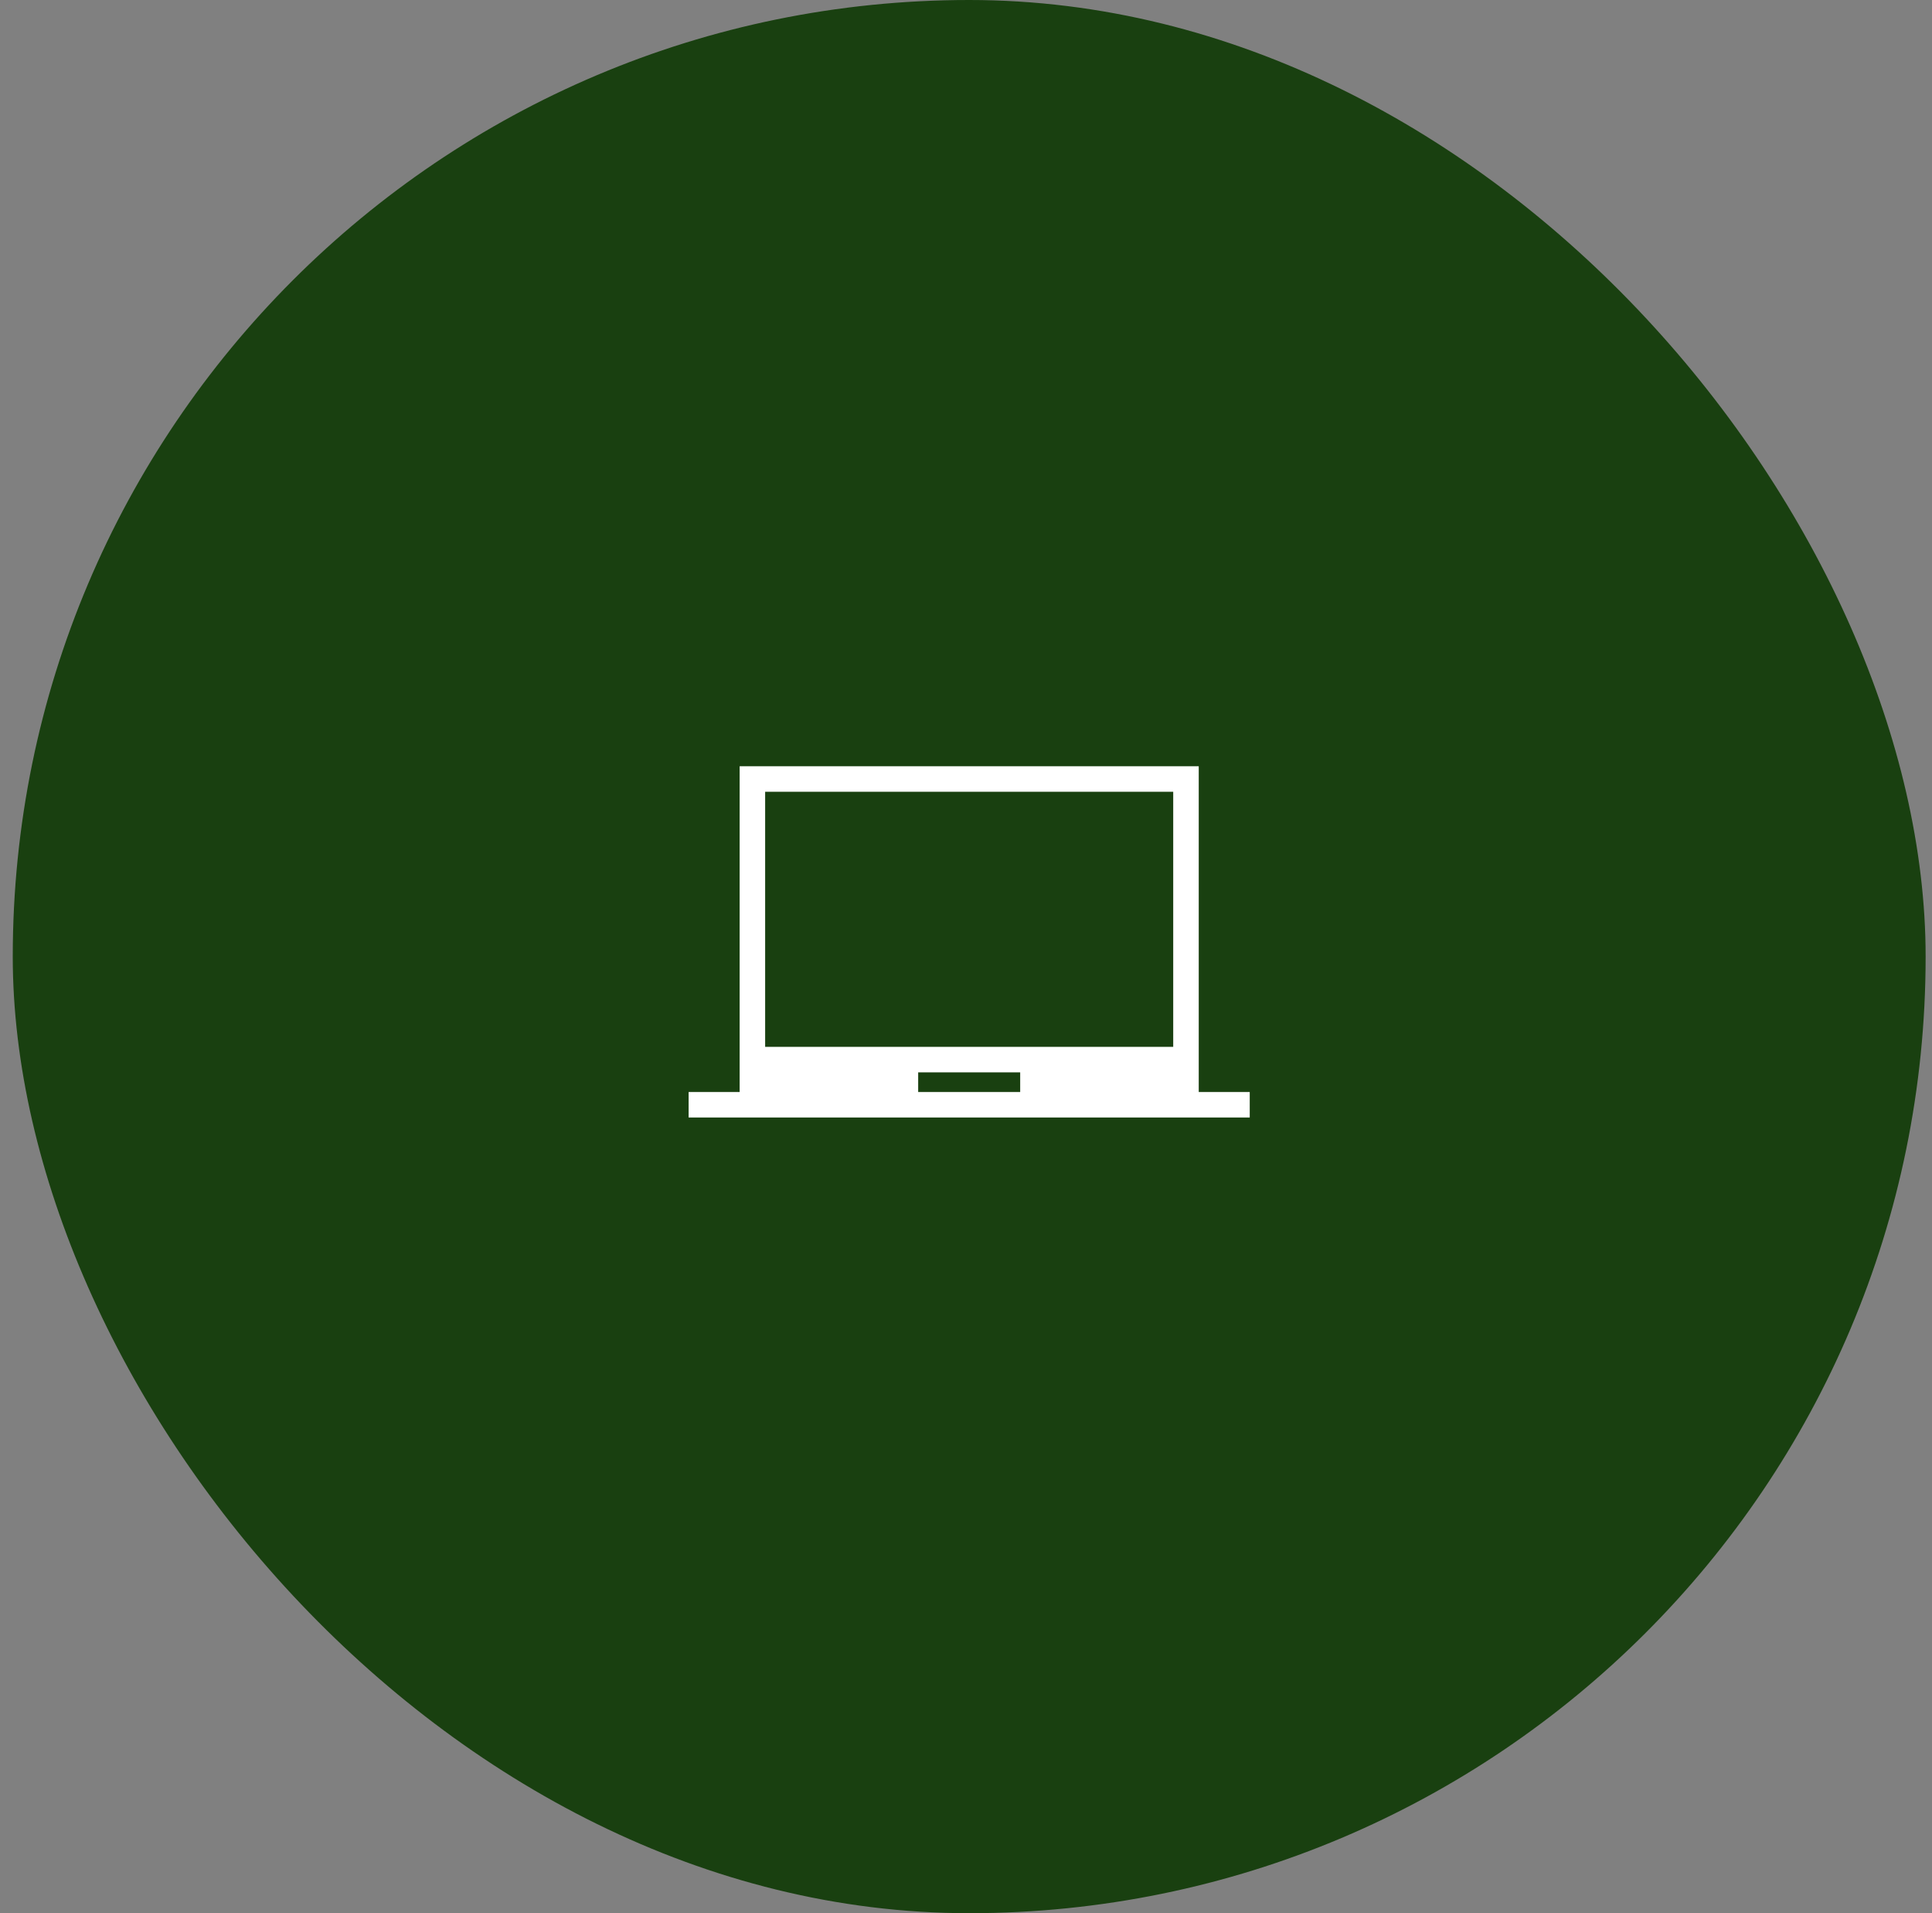
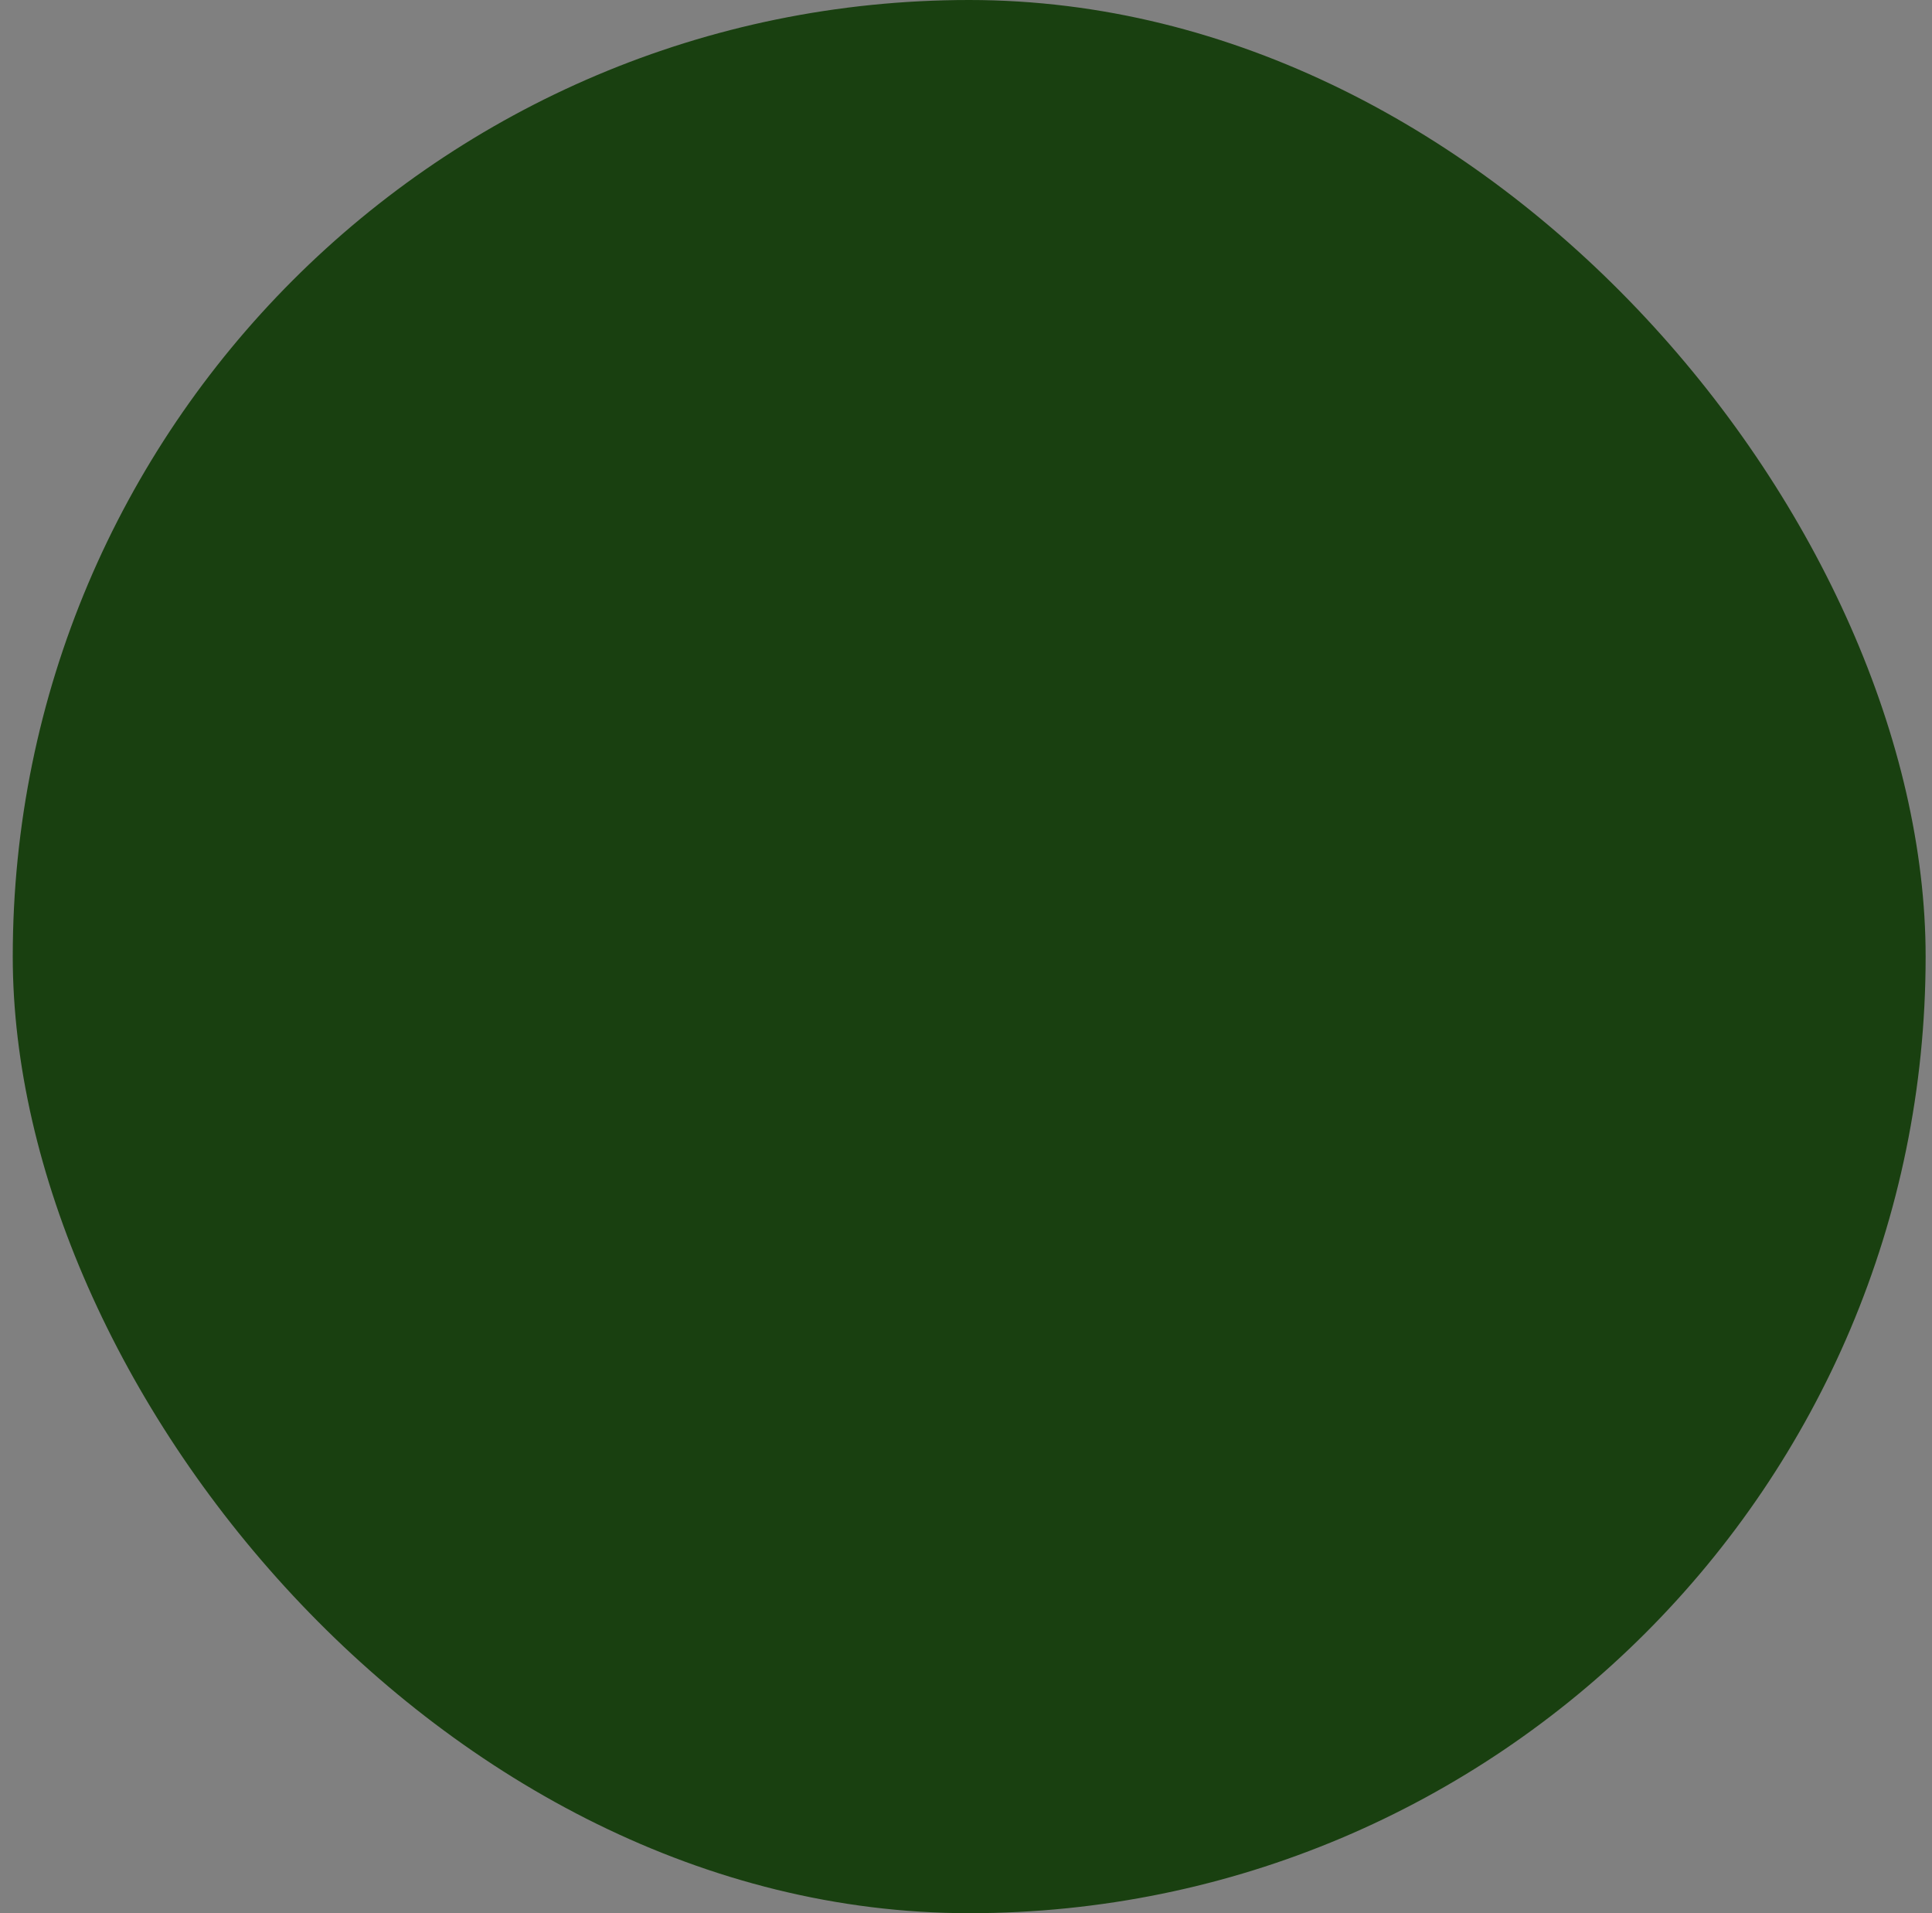
<svg xmlns="http://www.w3.org/2000/svg" width="101" height="100" viewBox="0 0 101 100" fill="none">
  <rect x="0" y="0" width="101" height="100" fill="#808080" stroke="none" />
  <rect x="0.667" width="100" height="100" rx="50" fill="#194010" />
  <mask id="mask0_11_2584" style="mask-type:alpha" maskUnits="userSpaceOnUse" x="34" y="34" width="33" height="32">
-     <rect x="34.667" y="34" width="32" height="32" fill="#D9D9D9" />
-   </mask>
+     </mask>
  <g mask="url(#mask0_11_2584)">
    <path d="M36 58.41V57.077H38.667V40.051H62.667V57.077H65.333V58.41H36ZM48 57.077H53.333V56.051H48V57.077ZM40 54.718H61.333V41.385H40V54.718Z" fill="white" />
  </g>
</svg>